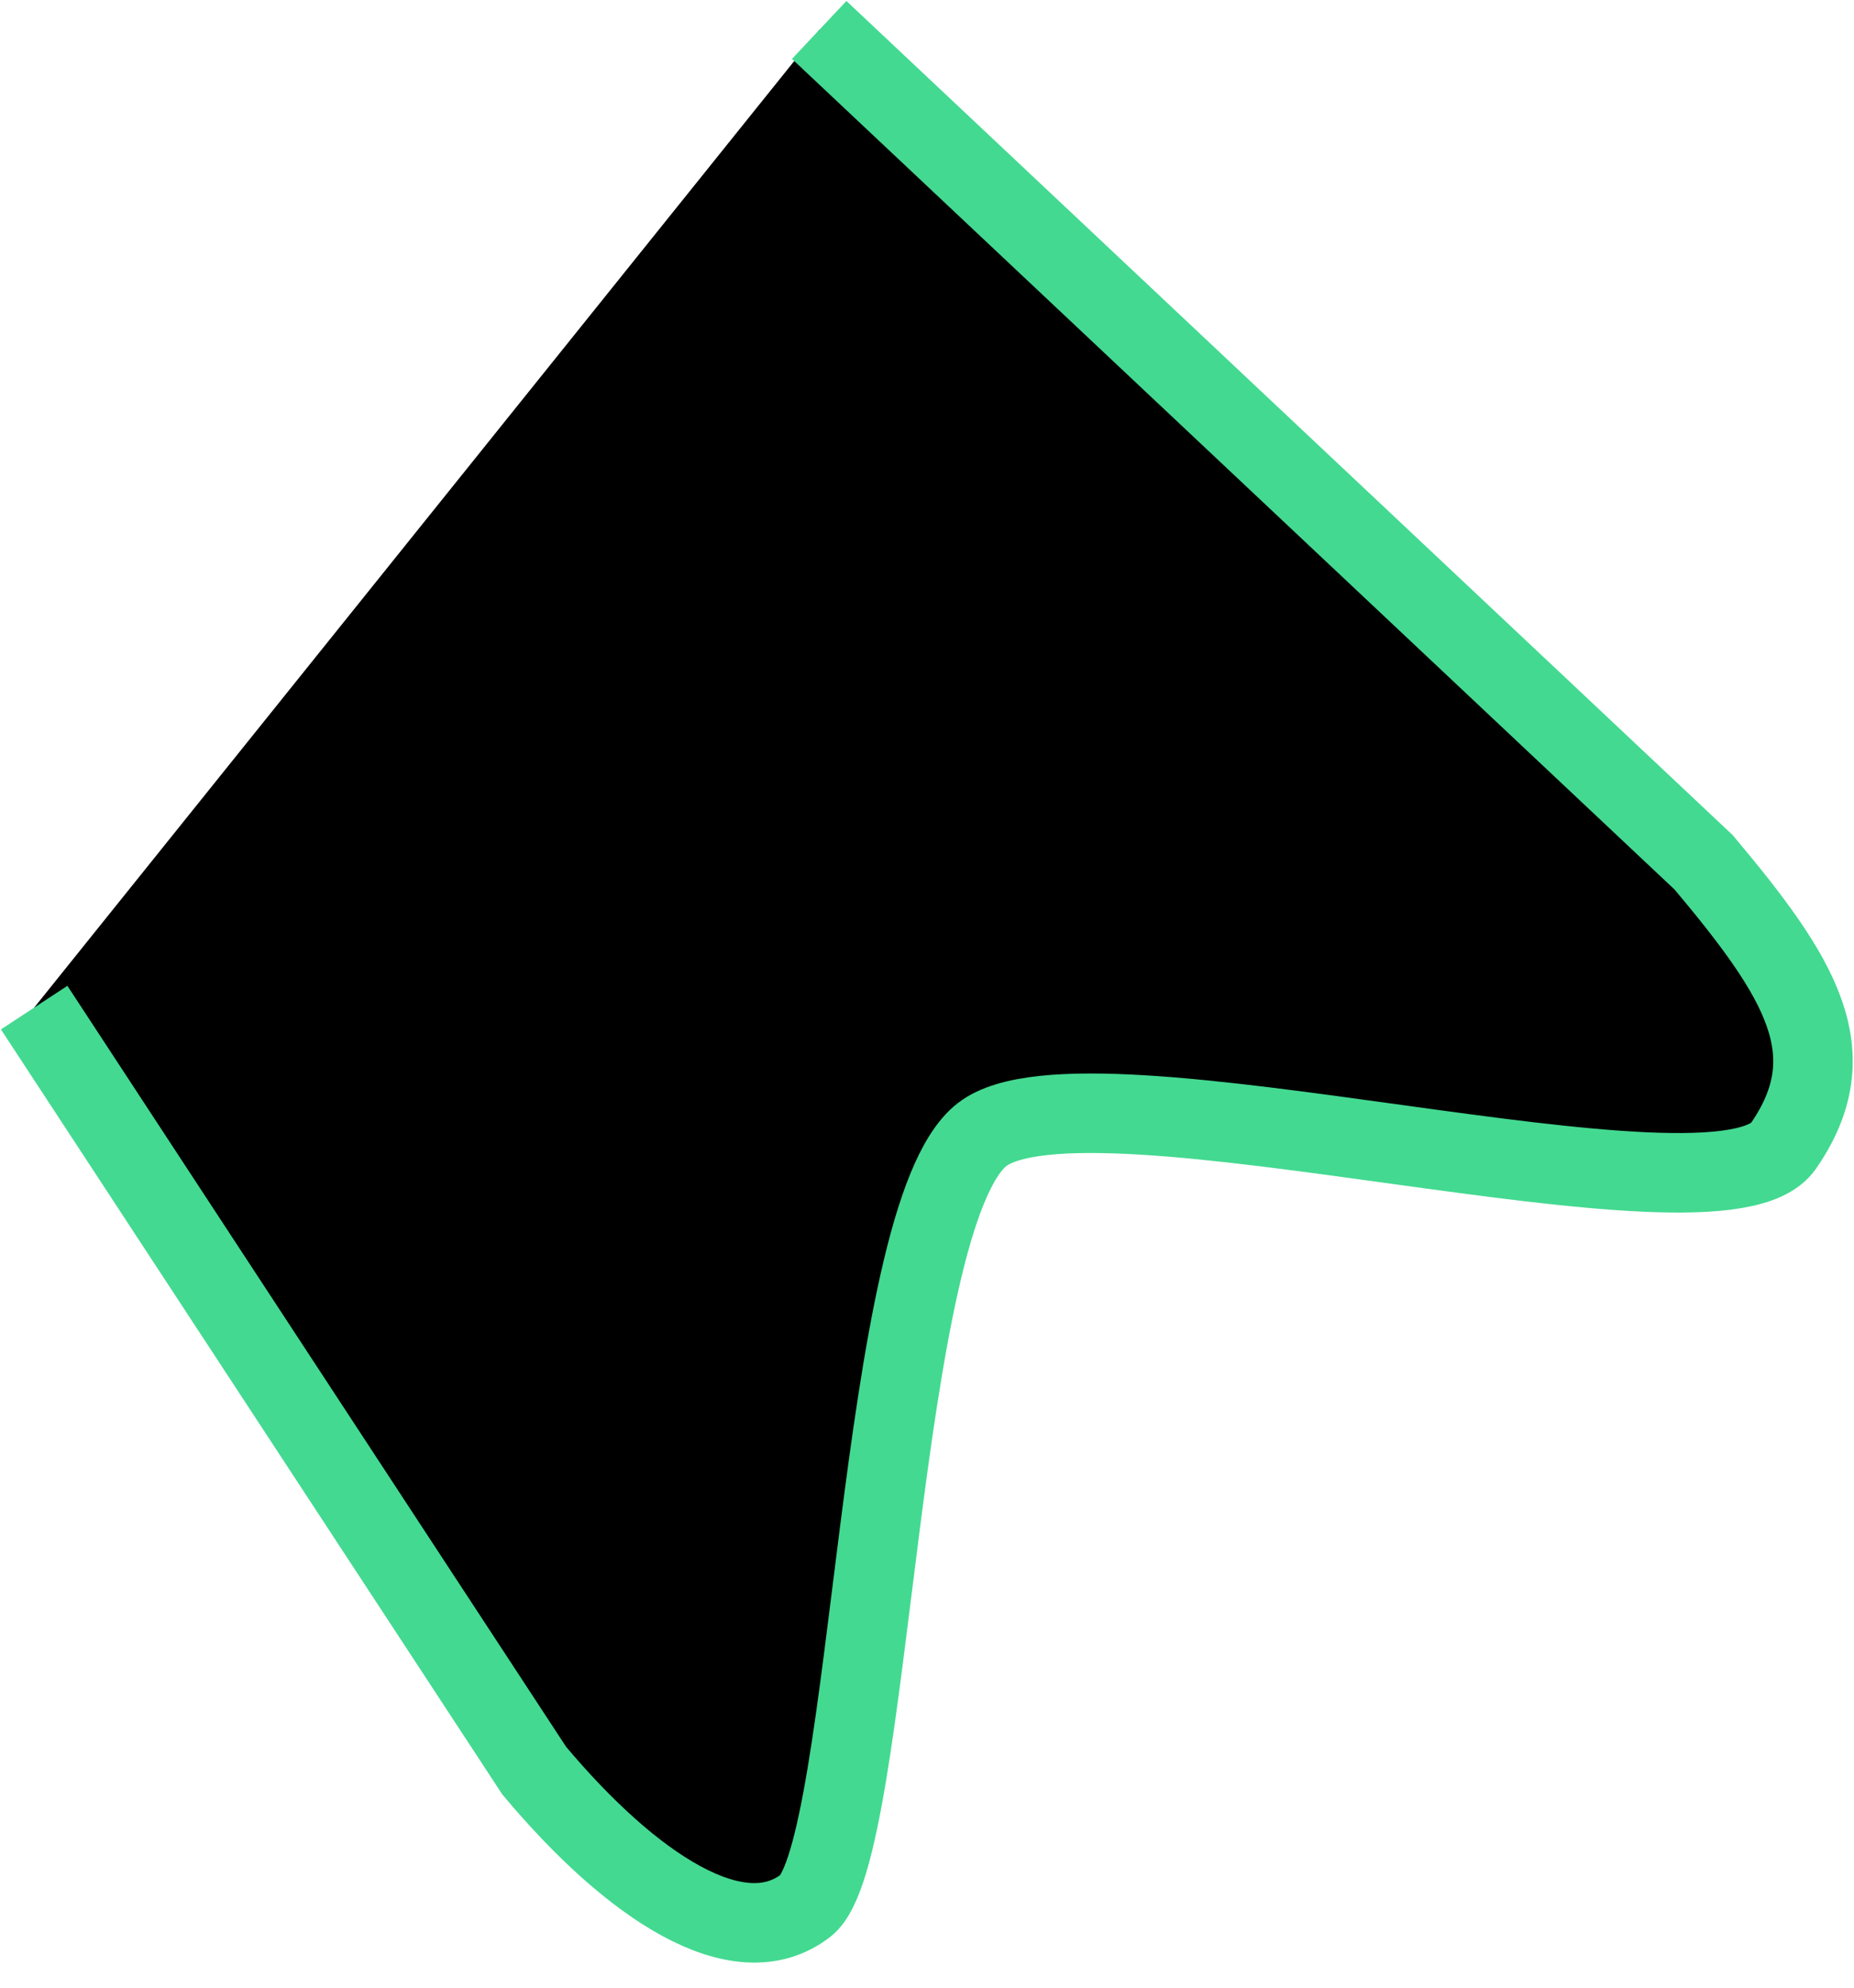
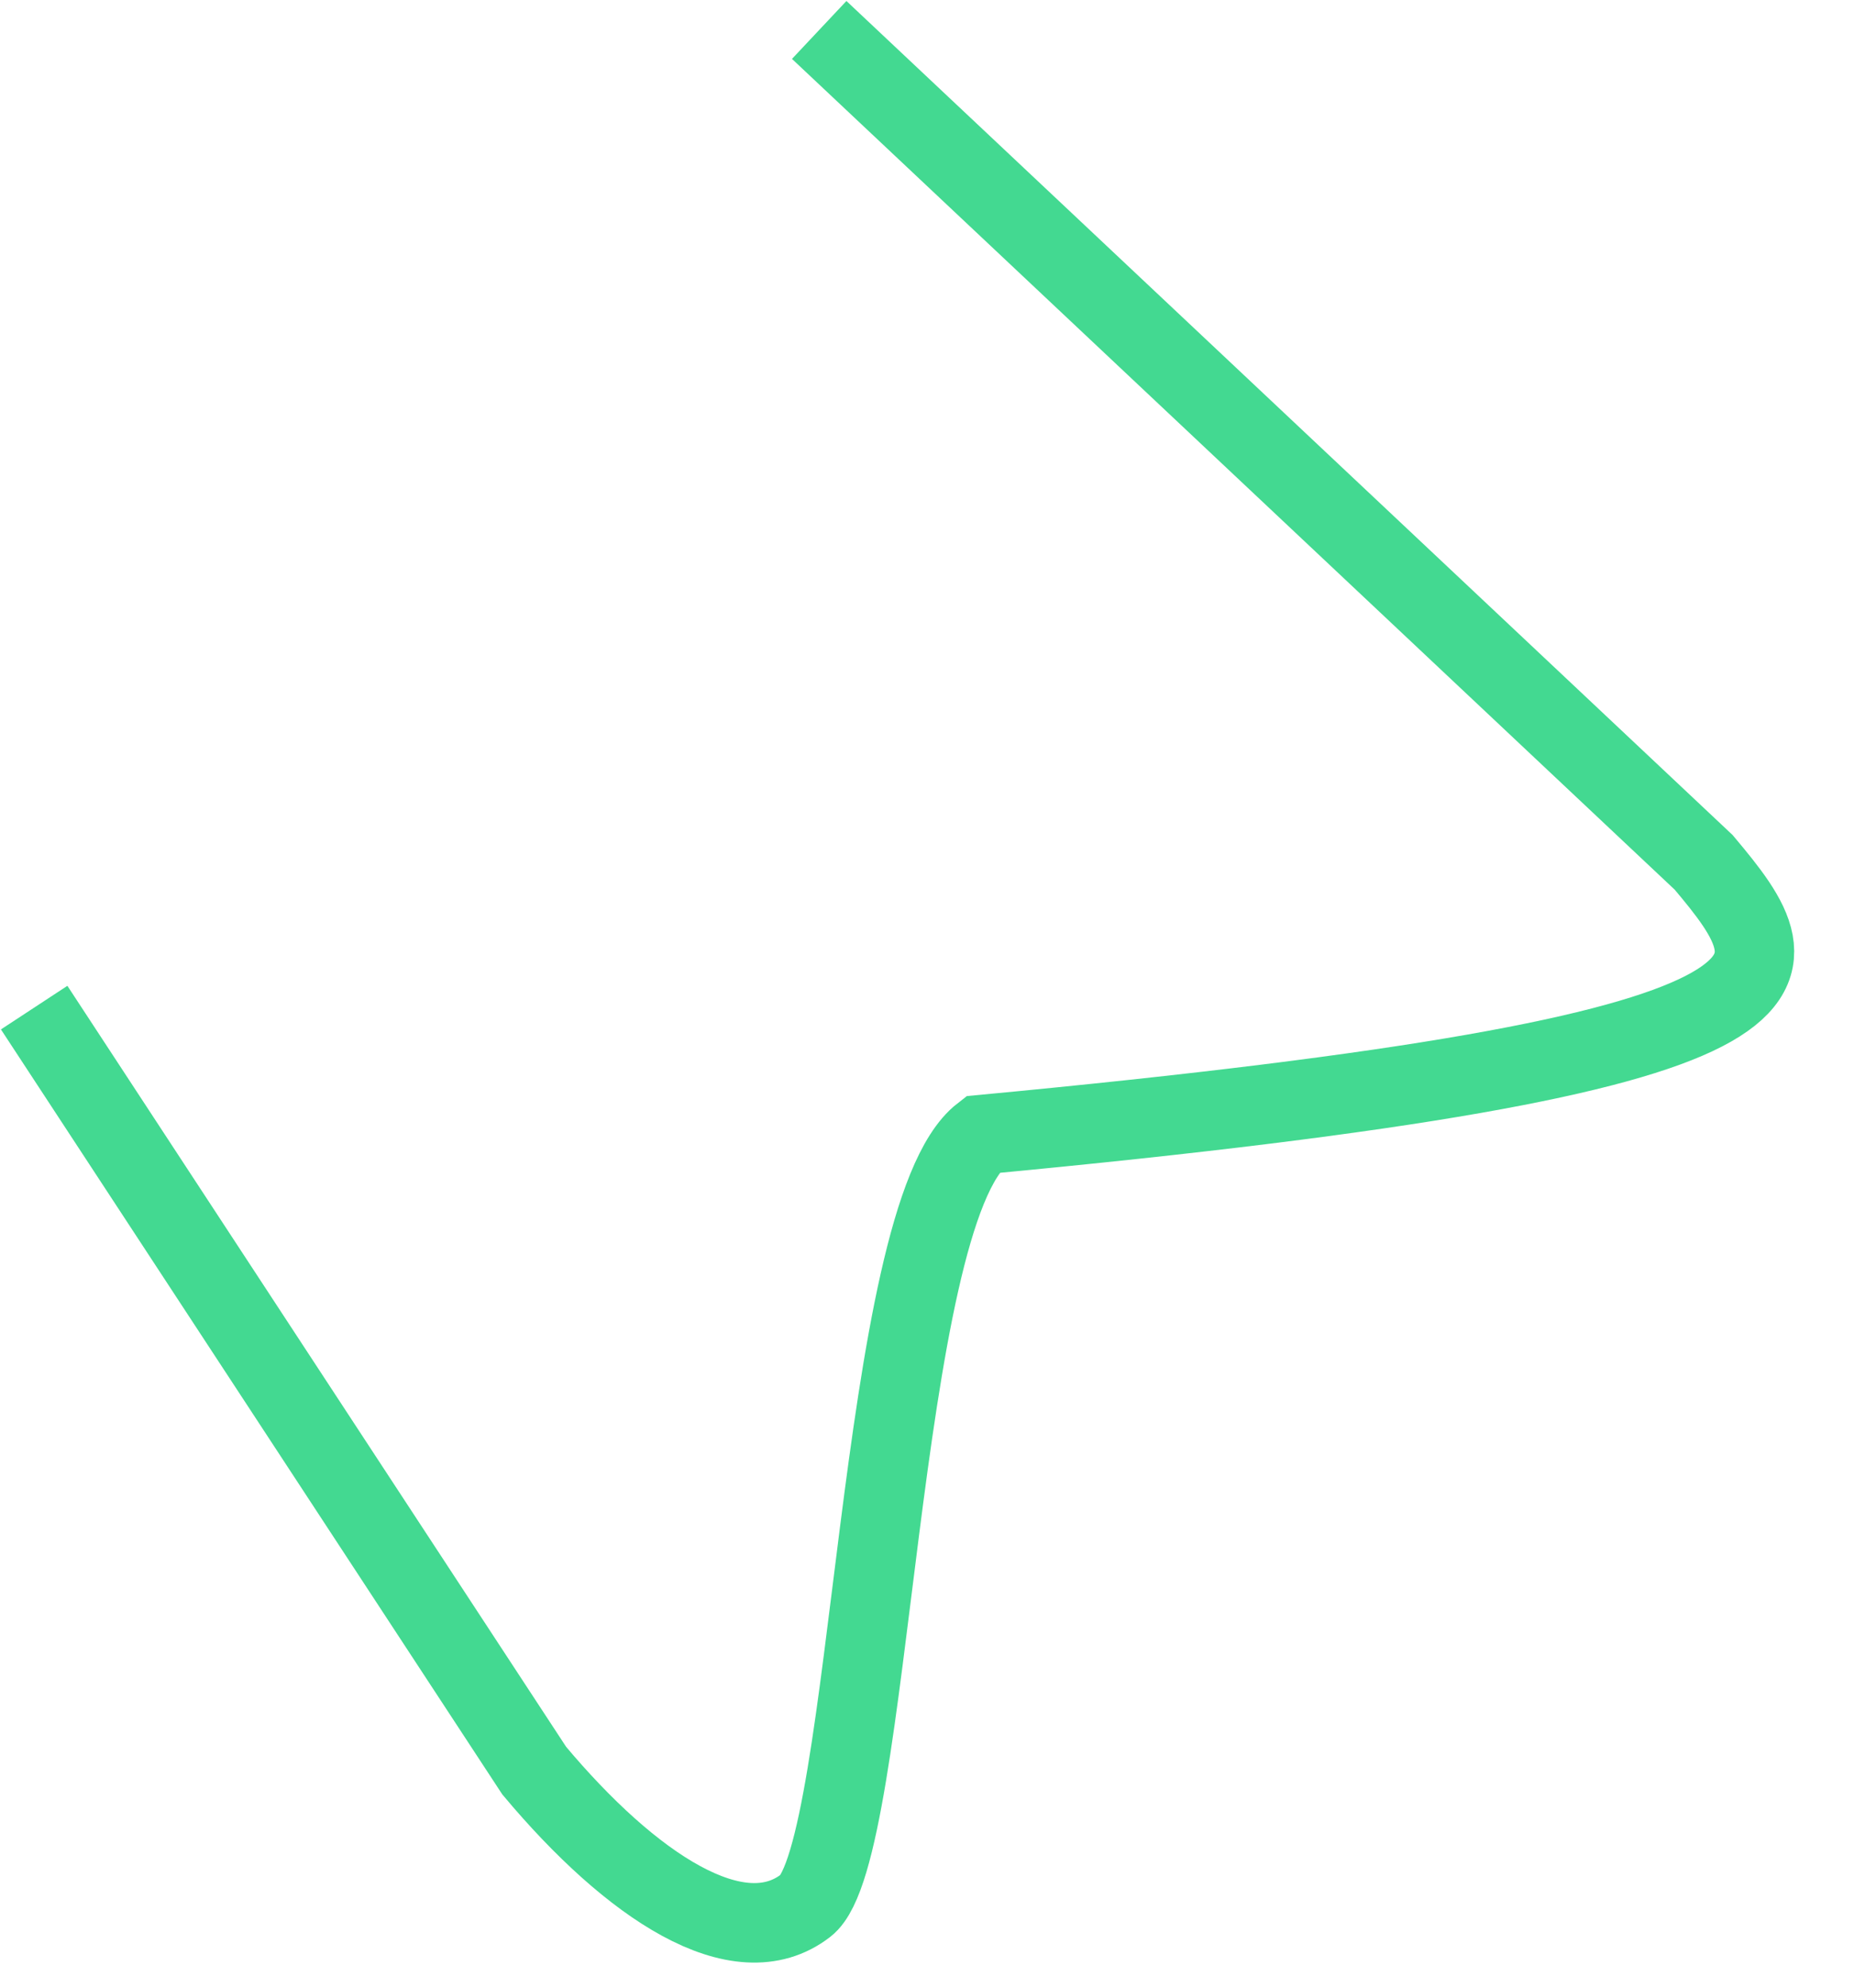
<svg xmlns="http://www.w3.org/2000/svg" width="14" height="15" viewBox="0 0 14 15" fill="none">
-   <path d="M0.258 7.604L4.034 13.362C4.766 14.235 5.578 14.773 6.085 14.38C6.591 13.986 6.619 9.181 7.416 8.562C8.212 7.945 12.981 9.352 13.467 8.648C13.953 7.946 13.597 7.379 12.865 6.508L6.186 0.226" fill="black" />
-   <path d="M0.258 7.604L4.034 13.362C4.766 14.235 5.578 14.773 6.085 14.38C6.591 13.986 6.619 9.181 7.416 8.562C8.212 7.945 12.981 9.352 13.467 8.648C13.953 7.946 13.597 7.379 12.865 6.508L6.186 0.226" stroke="#43D991" stroke-width="0.6" />
+   <path d="M0.258 7.604L4.034 13.362C4.766 14.235 5.578 14.773 6.085 14.38C6.591 13.986 6.619 9.181 7.416 8.562C13.953 7.946 13.597 7.379 12.865 6.508L6.186 0.226" stroke="#43D991" stroke-width="0.6" />
</svg>